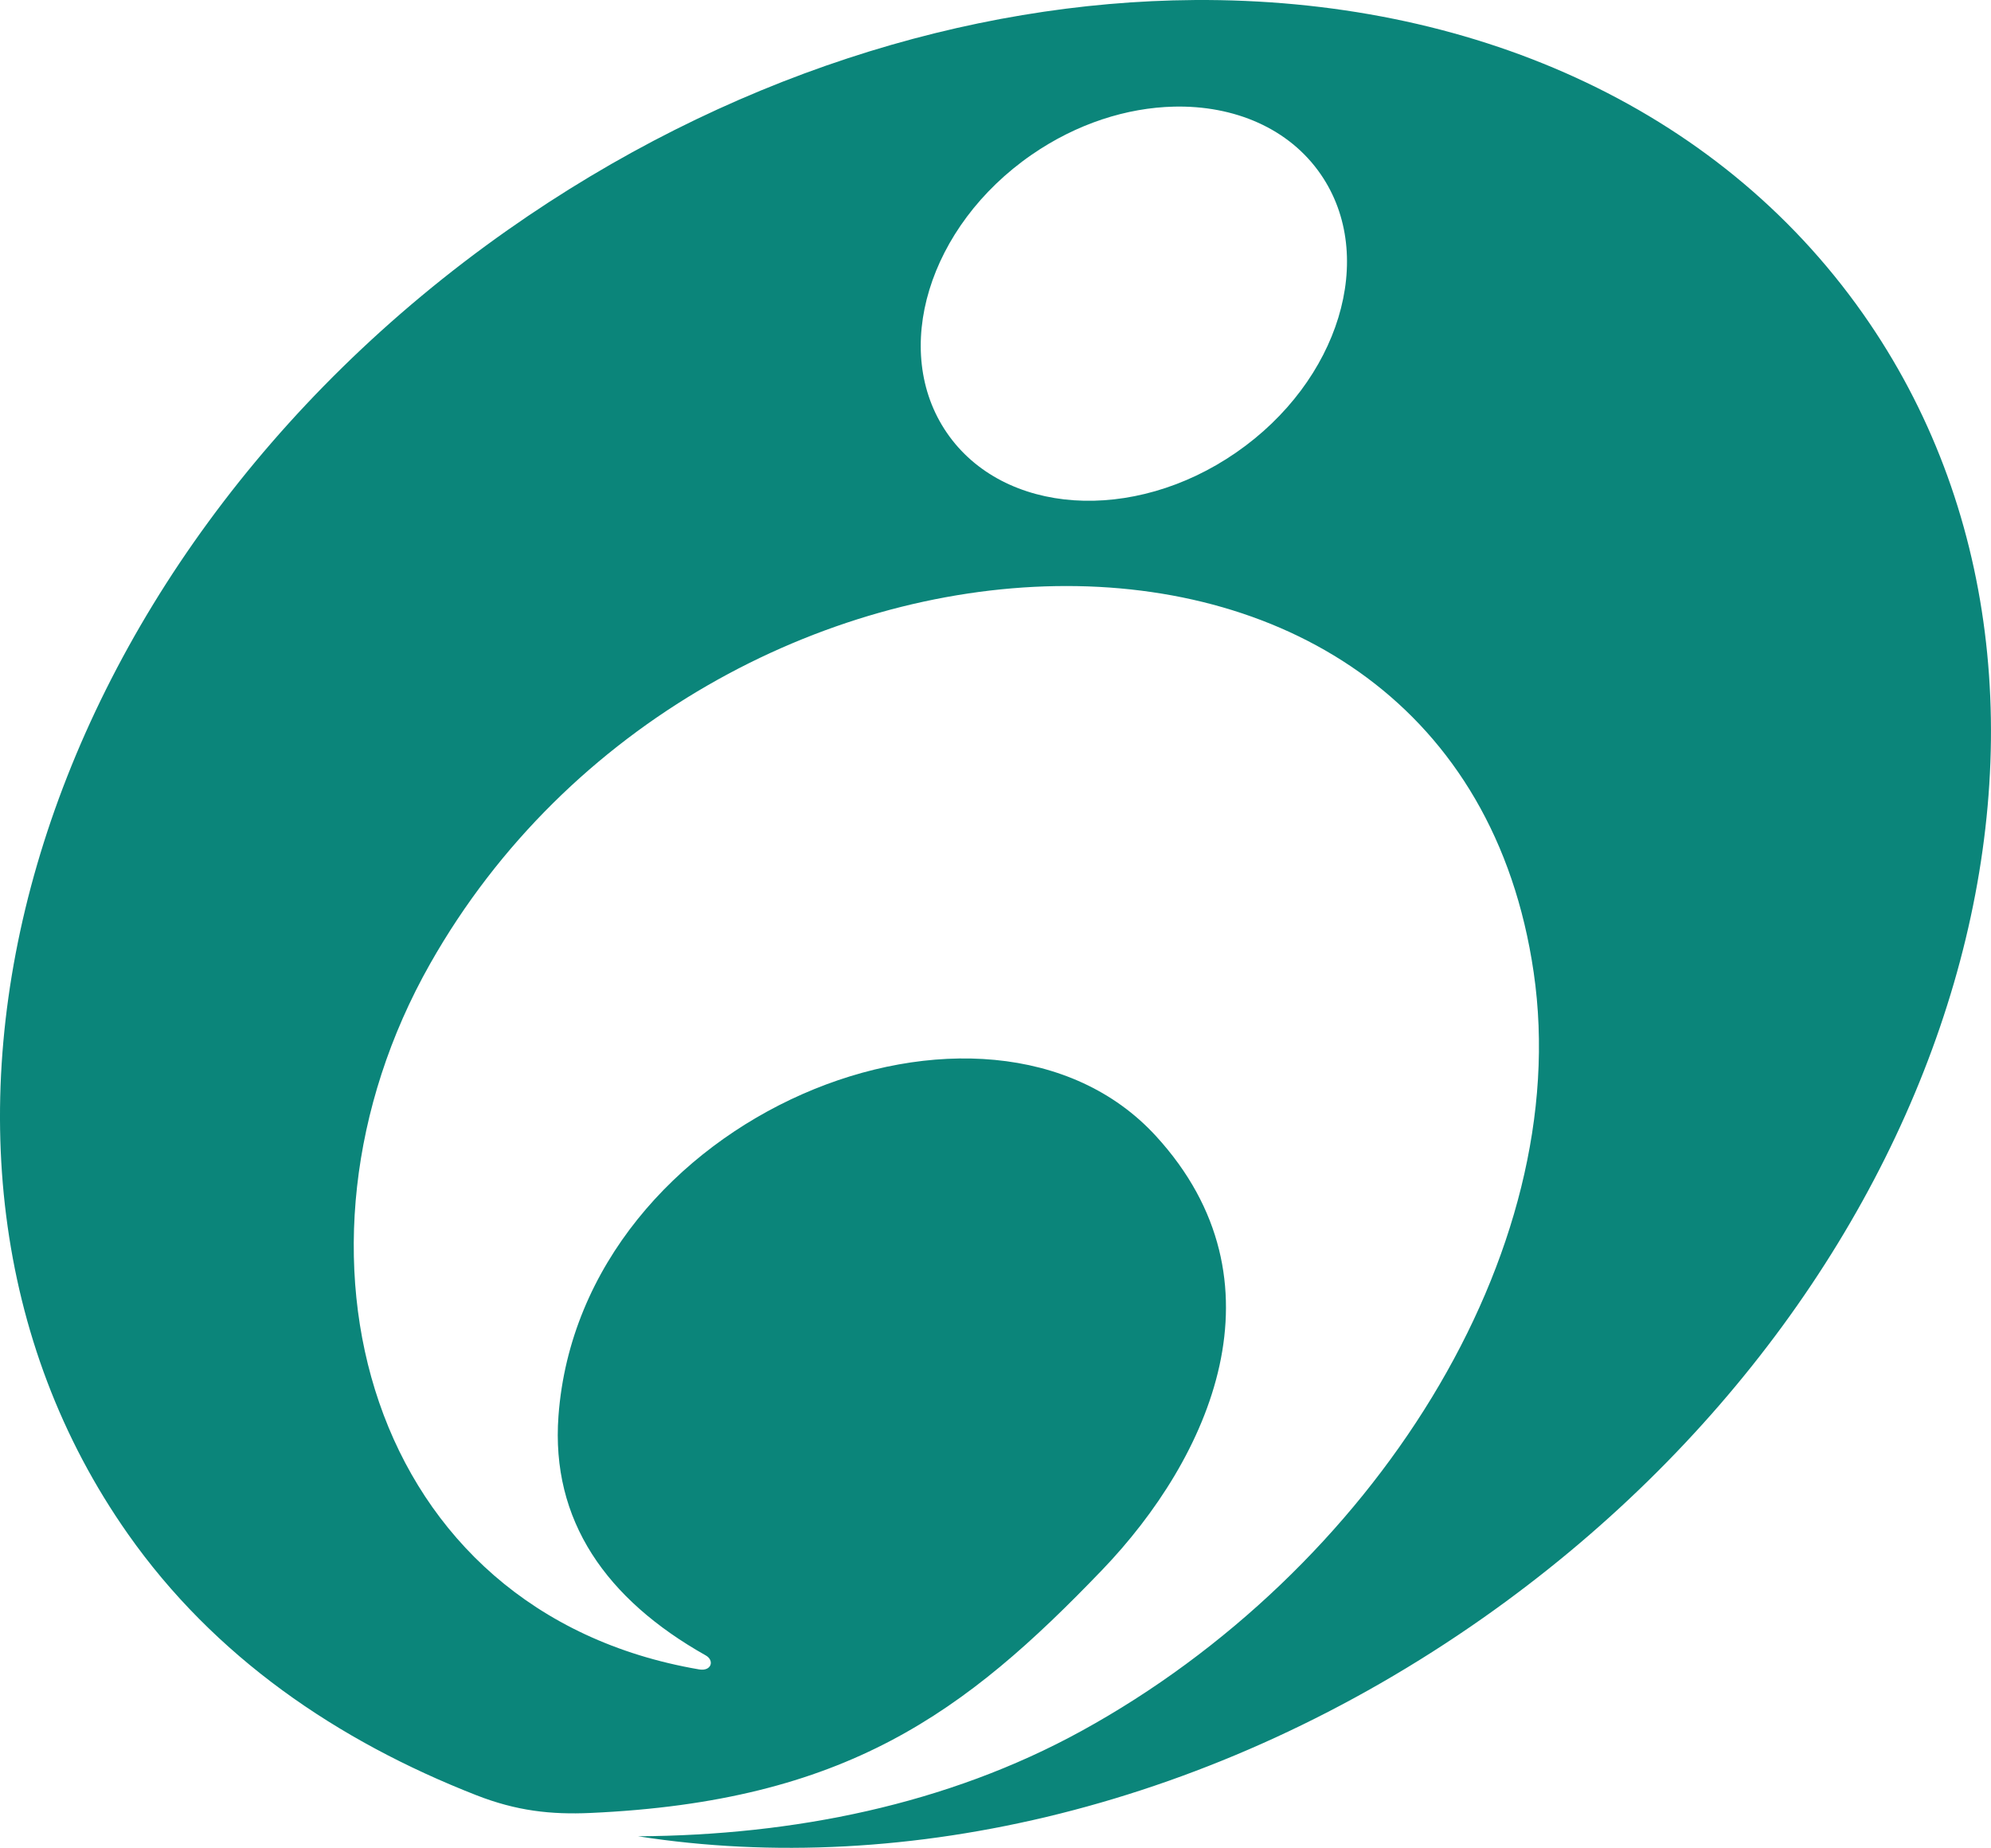
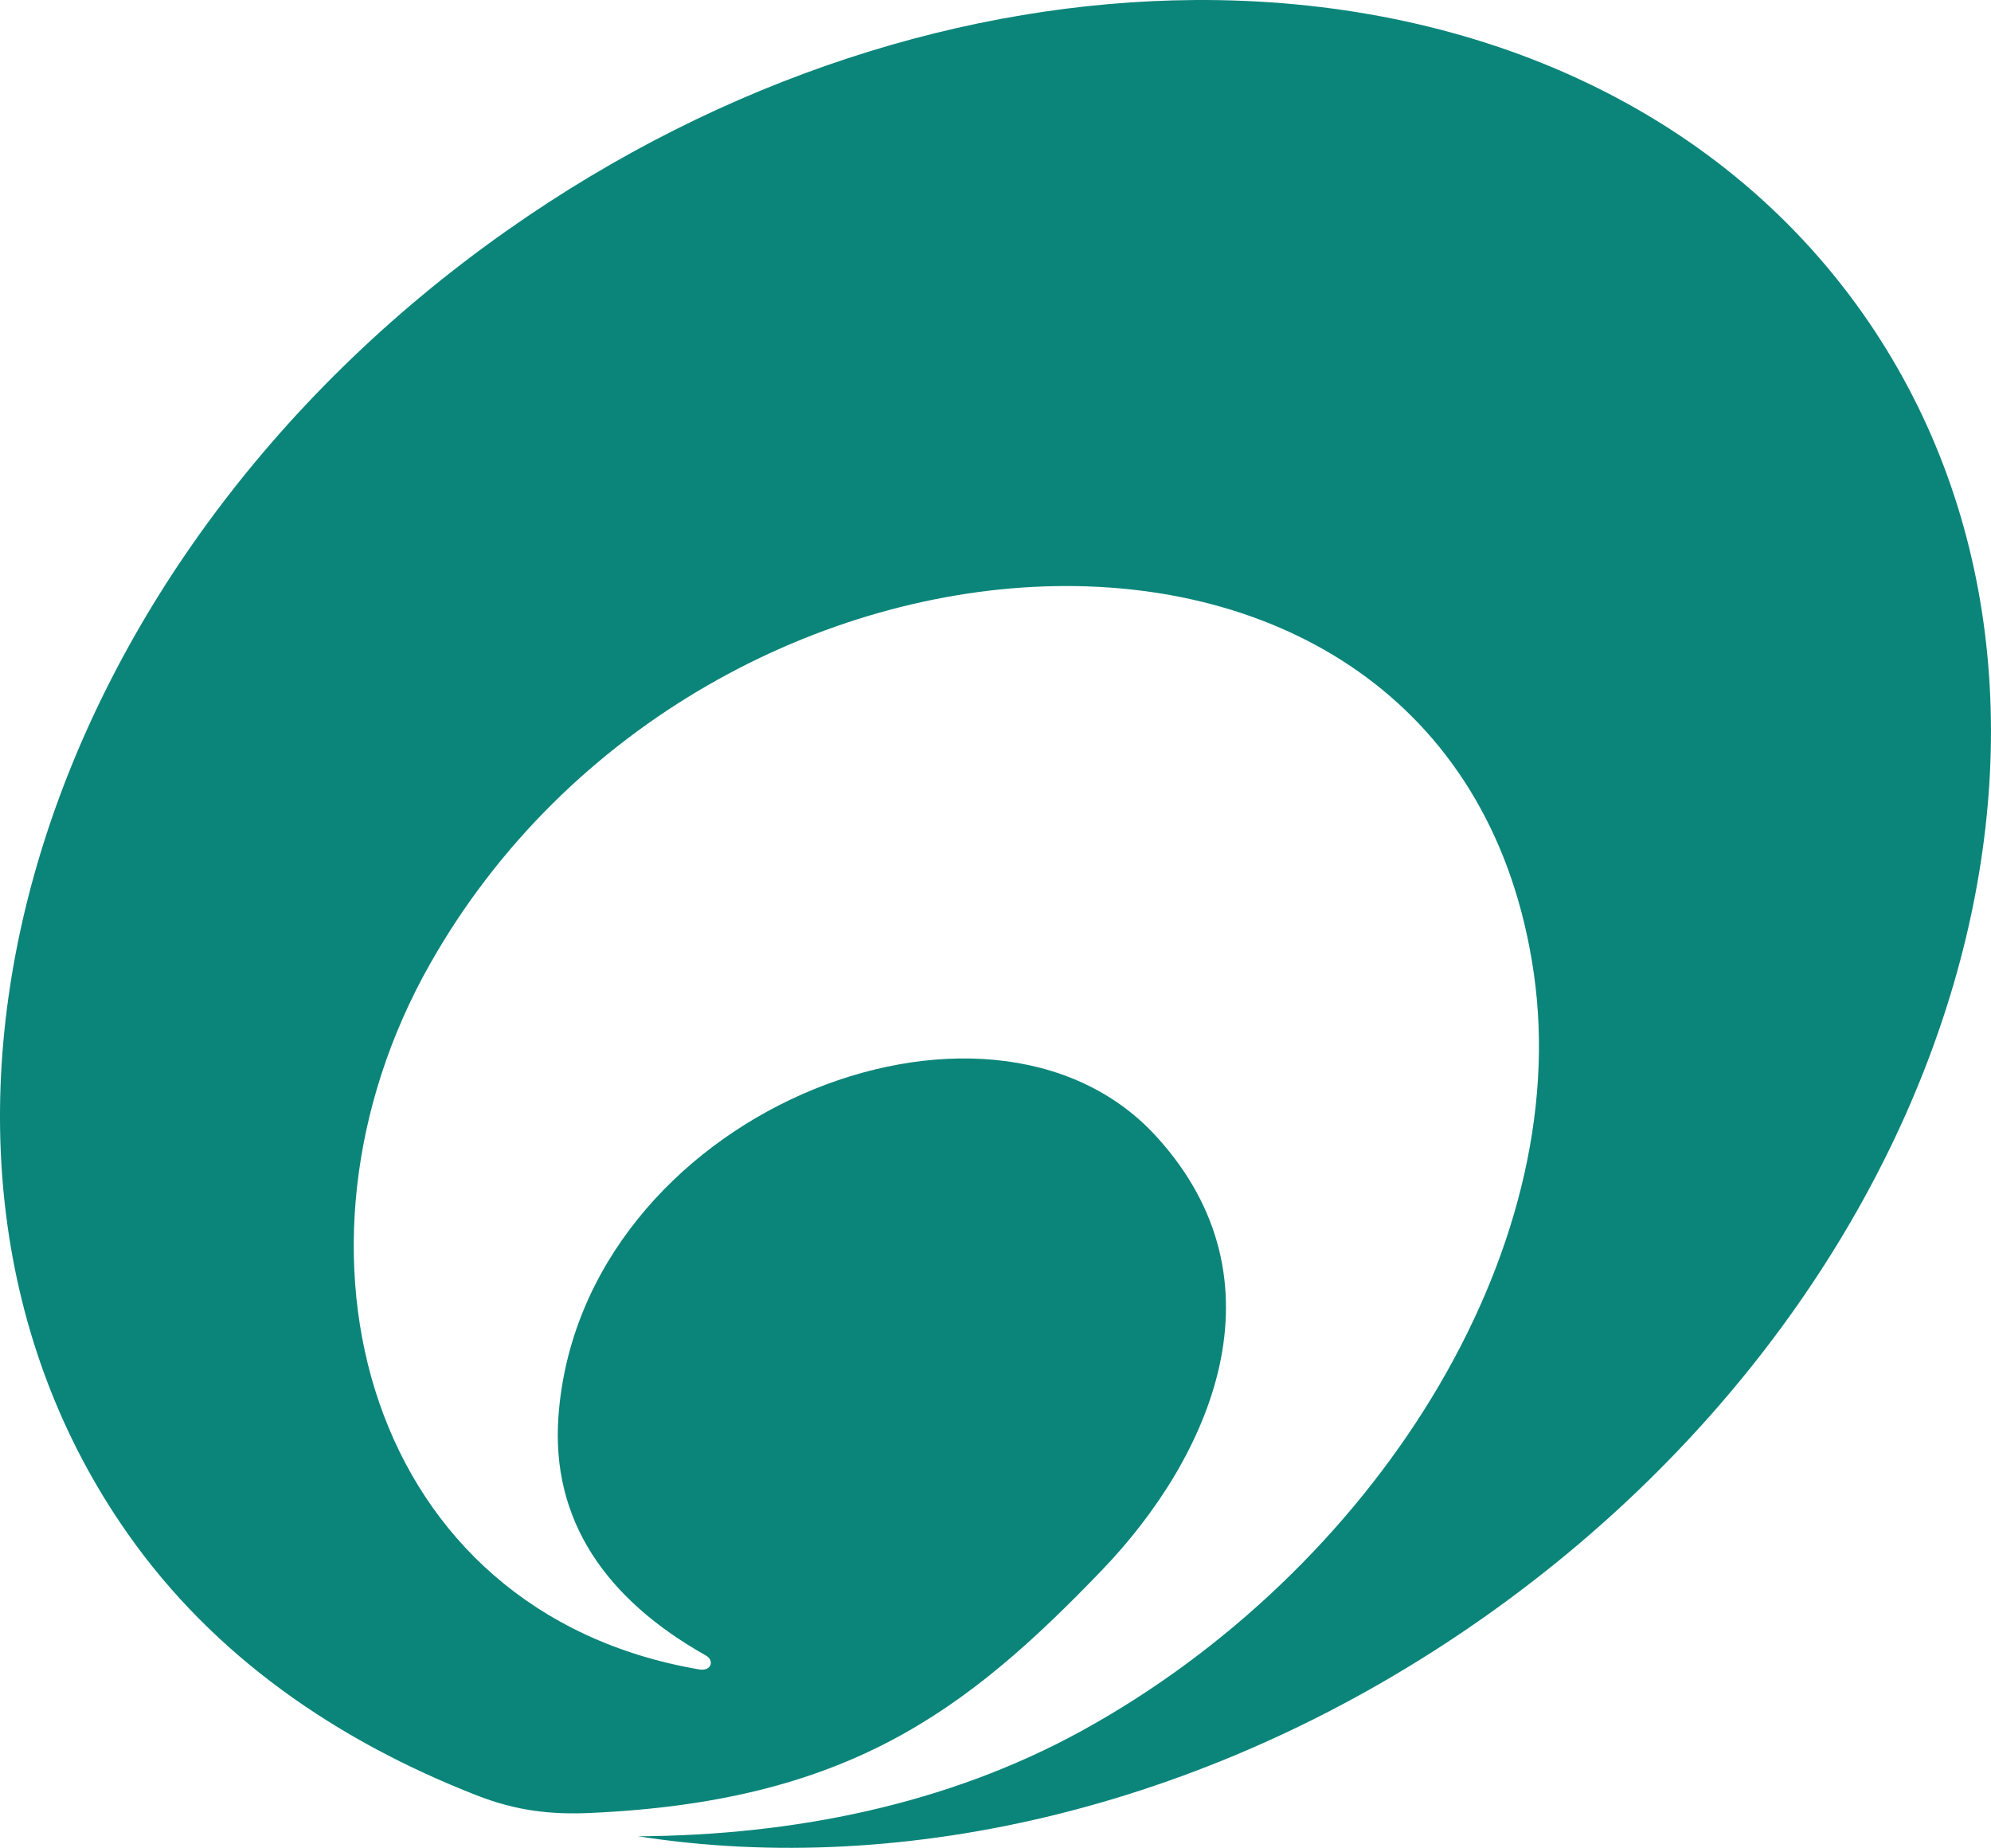
<svg xmlns="http://www.w3.org/2000/svg" xmlns:ns1="http://www.inkscape.org/namespaces/inkscape" xmlns:ns2="http://sodipodi.sourceforge.net/DTD/sodipodi-0.dtd" width="400" height="371.168" id="svg2" version="1.1" ns1:version="0.48.4 r" ns2:docname="Symbol of Usa Oita.svg">
  <defs id="defs4" />
  <ns2:namedview id="base" pagecolor="#ffffff" bordercolor="#666666" borderopacity="1.0" ns1:pageopacity="0.0" ns1:pageshadow="2" ns1:zoom="0.53292773" ns1:cx="472.82374" ns1:cy="17.438935" ns1:document-units="px" ns1:current-layer="layer1" showgrid="false" ns1:window-width="1280" ns1:window-height="961" ns1:window-x="-8" ns1:window-y="-8" ns1:window-maximized="1" fit-margin-top="0" fit-margin-left="0" fit-margin-right="0" fit-margin-bottom="0" />
  <g ns1:label="レイヤー 1" ns1:groupmode="layer" id="layer1" transform="translate(-76.574,-374.966)">
-     <path style="fill:#0b857a;fill-opacity:1;stroke:none" d="m 316.53,374.971 c -45.458,0.314 -94.33,15.527 -137.95,46.192 -96.263,67.674 -130.435,184.927 -76.316,261.909 17.376,24.716 42.03,41.546 70.014,52.494 8.072,3.158 14.997,3.918 22.898,3.563 51.36,-2.303 75.263,-20.11 102.81,-48.799 21.635,-22.531 37.648,-57.895 10.822,-87.171 -33.825,-36.916 -115.56,-4.28 -120.034,56.222 -1.553,21.004 9.59,36.846 29.596,48.106 1.769,0.996 1.158,3.235 -1.353,2.805 -66.836,-11.449 -86.54,-84.318 -54.045,-141.711 55.193,-97.482 206.081,-105.435 221.722,1.683 8.263,56.591 -32.538,120.363 -90.801,152.368 -27.095,14.884 -58.022,20.986 -89.118,21.182 53.668,8.384 115.763,-5.902 169.789,-43.883 96.263,-67.674 130.435,-184.927 76.316,-261.909 -29.596,-42.1 -79.49,-63.431 -134.353,-63.052 z m -4.124,21.413 c 12.115,-0.285 23.151,4.339 29.53,13.627 11.341,16.511 3.72,41.524 -17.025,55.859 -20.745,14.335 -46.762,12.552 -58.103,-3.959 -11.341,-16.511 -3.72,-41.524 17.025,-55.859 9.076,-6.272 19.151,-9.445 28.573,-9.667 z" id="path3805" ns1:connector-curvature="0" />
+     <path style="fill:#0b857a;fill-opacity:1;stroke:none" d="m 316.53,374.971 c -45.458,0.314 -94.33,15.527 -137.95,46.192 -96.263,67.674 -130.435,184.927 -76.316,261.909 17.376,24.716 42.03,41.546 70.014,52.494 8.072,3.158 14.997,3.918 22.898,3.563 51.36,-2.303 75.263,-20.11 102.81,-48.799 21.635,-22.531 37.648,-57.895 10.822,-87.171 -33.825,-36.916 -115.56,-4.28 -120.034,56.222 -1.553,21.004 9.59,36.846 29.596,48.106 1.769,0.996 1.158,3.235 -1.353,2.805 -66.836,-11.449 -86.54,-84.318 -54.045,-141.711 55.193,-97.482 206.081,-105.435 221.722,1.683 8.263,56.591 -32.538,120.363 -90.801,152.368 -27.095,14.884 -58.022,20.986 -89.118,21.182 53.668,8.384 115.763,-5.902 169.789,-43.883 96.263,-67.674 130.435,-184.927 76.316,-261.909 -29.596,-42.1 -79.49,-63.431 -134.353,-63.052 z m -4.124,21.413 z" id="path3805" ns1:connector-curvature="0" />
  </g>
</svg>